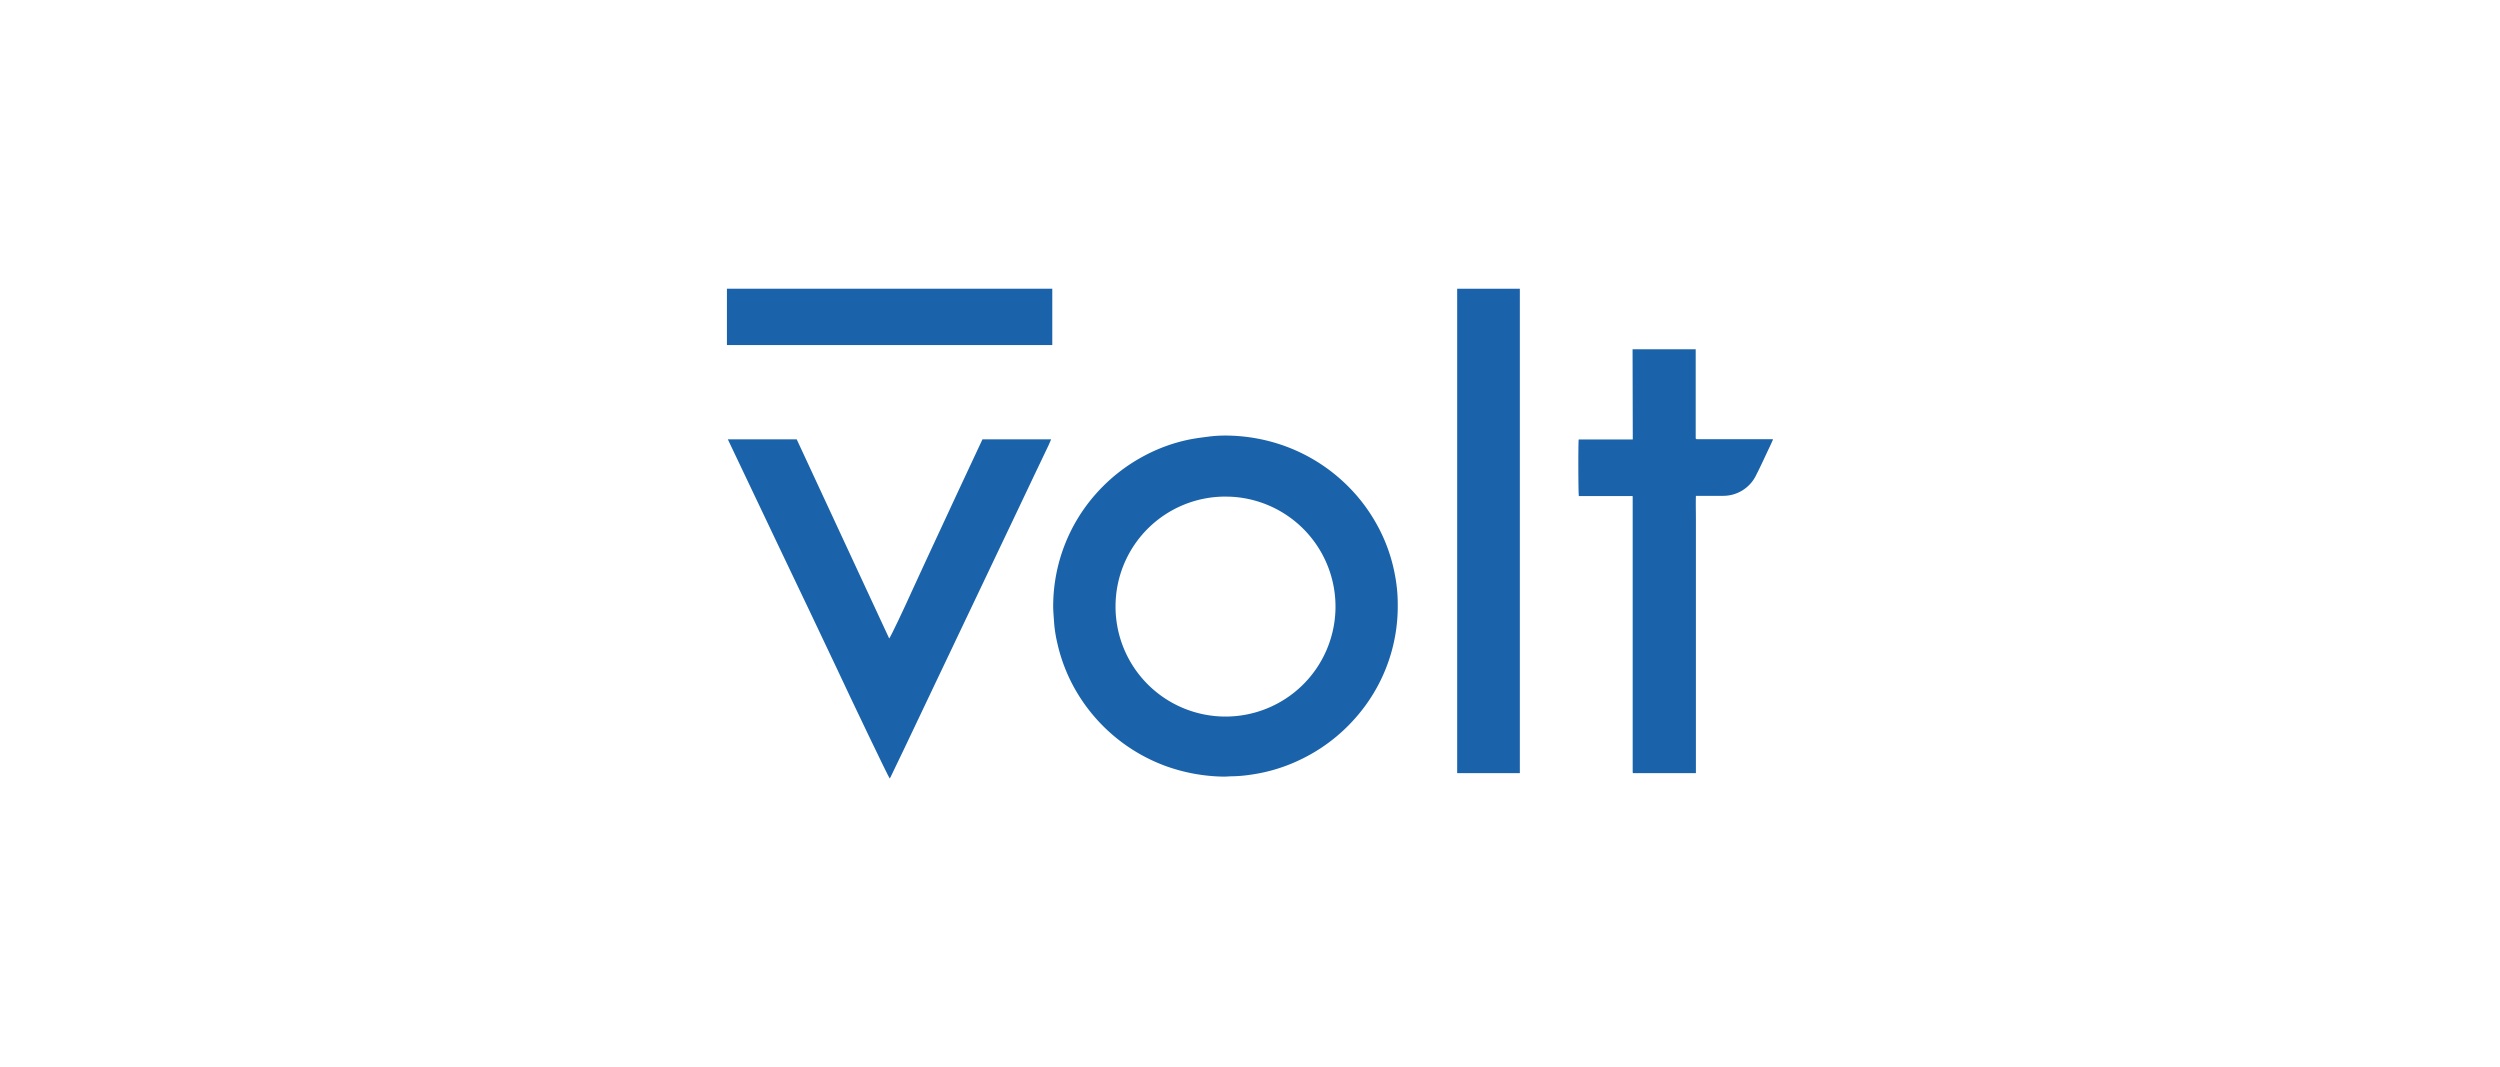
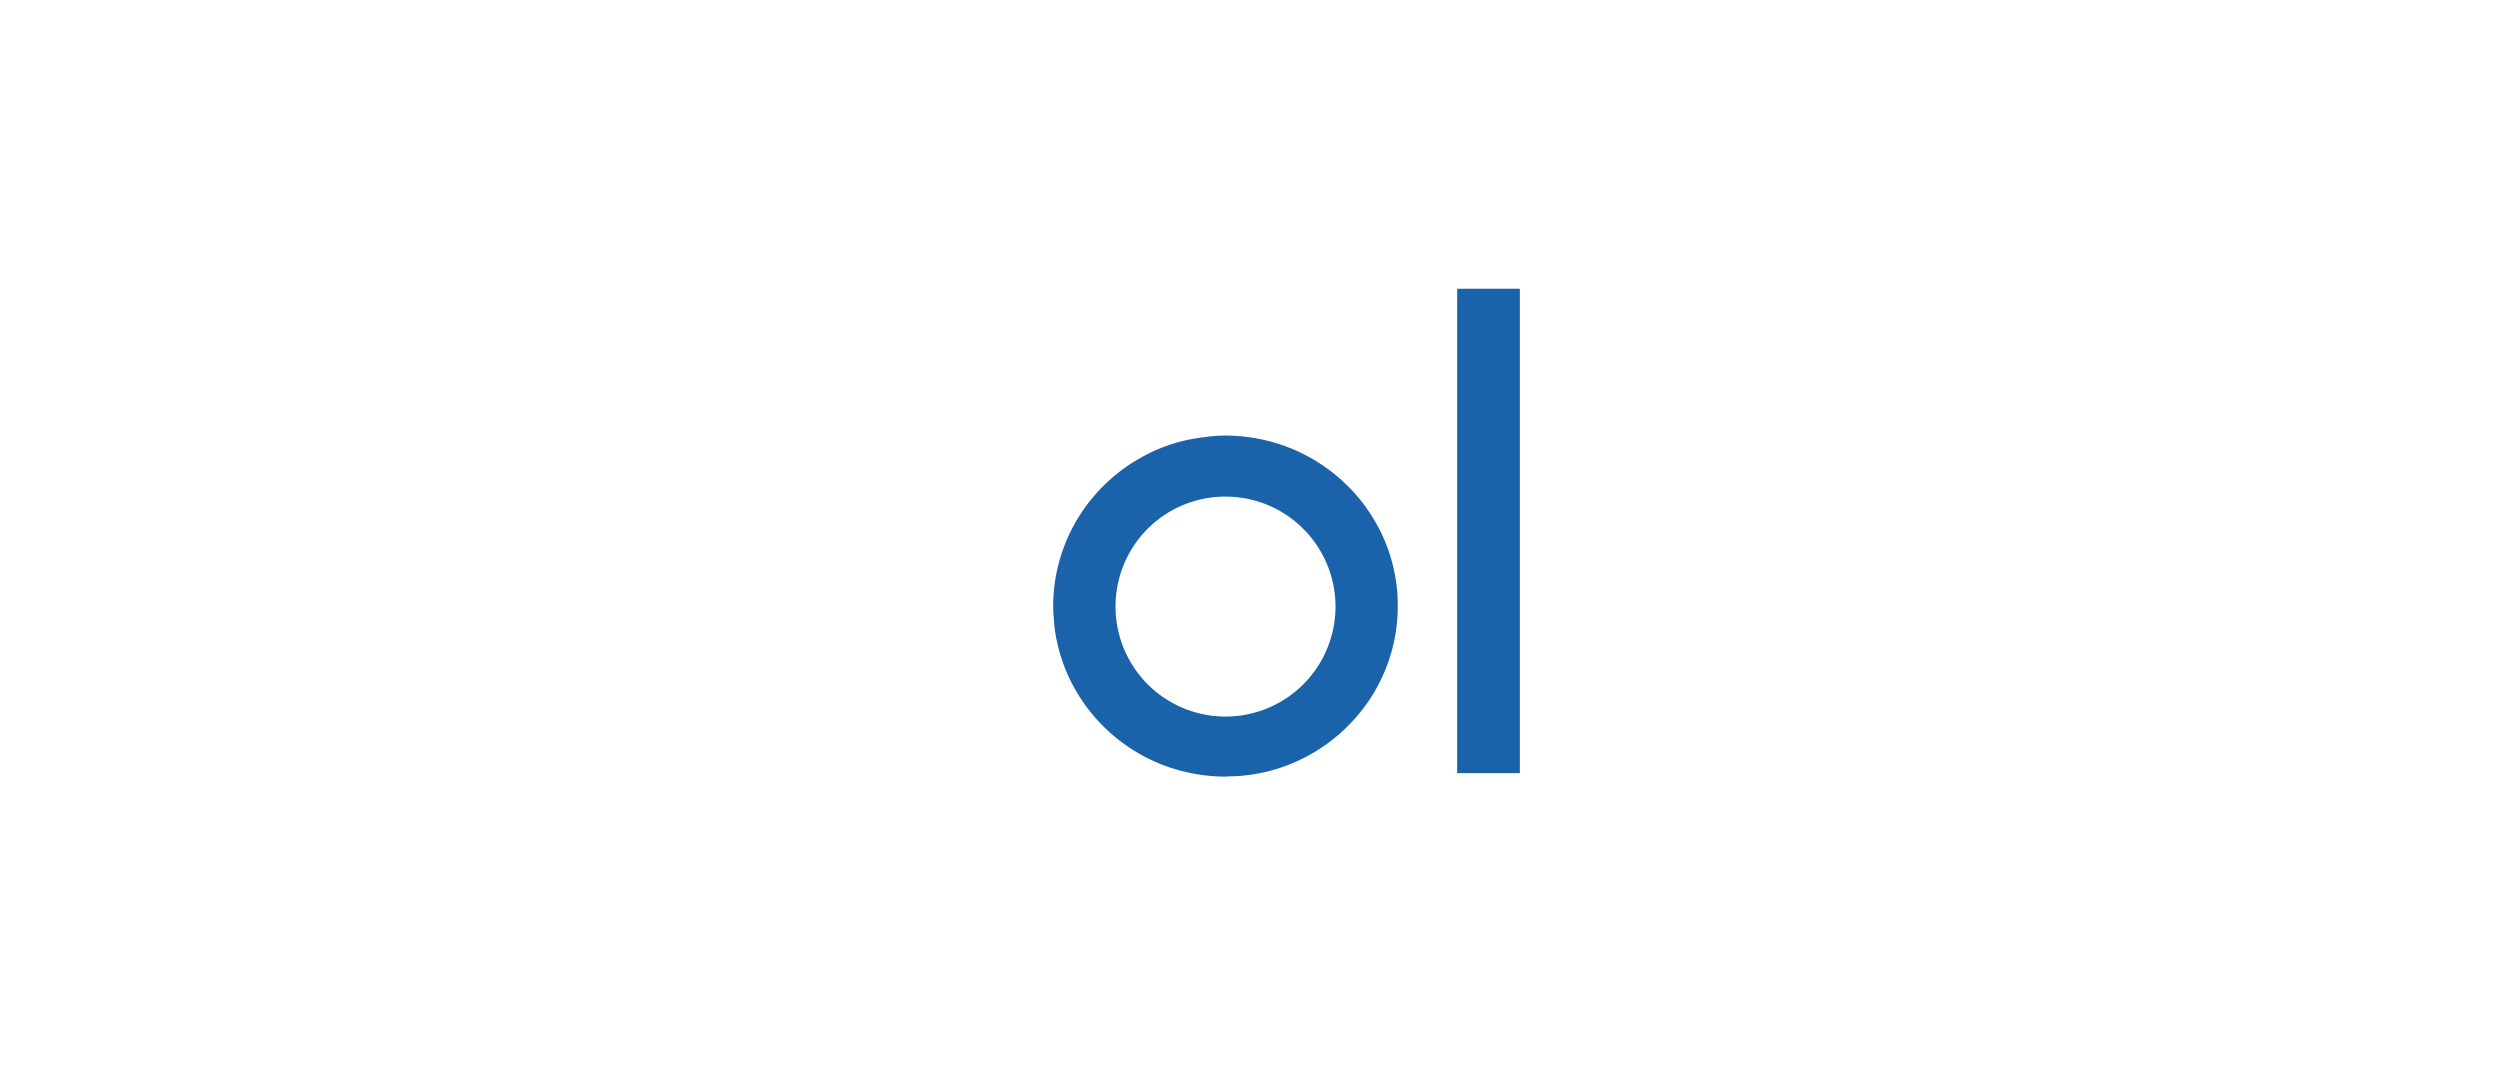
<svg xmlns="http://www.w3.org/2000/svg" id="b7d5a41d-91b8-4ba8-8312-4ca24cccde51" data-name="Layer 2" width="260" height="111" viewBox="0 0 260 111">
  <title>voltArtboard 2</title>
  <path d="M145.366,62.872a17.518,17.518,0,0,1-4.43,11.829,17.821,17.821,0,0,1-5.776,4.339,17.341,17.341,0,0,1-5.04,1.522,14.329,14.329,0,0,1-1.973.172c-.314,0-.631.043-.945.034A18.518,18.518,0,0,1,121.32,79.7a17.937,17.937,0,0,1-9.657-8.279,17.485,17.485,0,0,1-1.714-4.591,13.576,13.576,0,0,1-.328-2.16c-.036-.593-.1-1.185-.089-1.776a17.613,17.613,0,0,1,4.379-11.461,17.94,17.94,0,0,1,5.016-3.989,17.283,17.283,0,0,1,4.651-1.711c.72-.149,1.452-.24,2.184-.334a13.171,13.171,0,0,1,1.459-.1,18.334,18.334,0,0,1,6.151,1,17.942,17.942,0,0,1,6,3.5,17.739,17.739,0,0,1,3.778,4.677,17.194,17.194,0,0,1,1.92,5.3A16.044,16.044,0,0,1,145.366,62.872Zm-29.35.147a11.438,11.438,0,1,0,11.772-11.368c-.085,0-.17,0-.255-.005a11.415,11.415,0,0,0-11.516,11.315Z" fill="#1a63ab" />
-   <path d="M102.176,45.692h7.142c-.091.2-.168.381-.24.559q-.78,1.64-1.562,3.273l-2.122,4.469q-.762,1.608-1.533,3.218-.933,1.961-1.865,3.924c-.508,1.075-1.024,2.145-1.533,3.22q-.936,1.962-1.865,3.922-.757,1.6-1.521,3.194-.947,1.988-1.889,3.976l-1.174,2.467L92.642,80.77c-.031.07-.07.135-.108.2-.132-.139-3.84-7.881-5.637-11.728-1.848-3.931-3.73-7.845-5.594-11.759s-3.732-7.845-5.609-11.793h7.164L92.476,66.4c.149-.144,1.572-3.167,2.467-5.152.785-1.74,1.606-3.461,2.4-5.191s1.6-3.444,2.4-5.164S101.36,47.437,102.176,45.692Z" fill="#1a63ab" />
-   <path d="M169.787,36.323h6.566v9.285l.043.041.022.016a.5.5,0,0,0,.086.015h7.833l.06.024c-.1.221-.2.444-.3.662-.48,1-.921,2-1.428,2.983a3.8,3.8,0,0,1-3.528,2.218h-2.767c-.026.813,0,1.6,0,2.4V80.406h-6.532l-.014-.017-.017-.022-.012-.055a.141.141,0,0,1,0-.029V51.708a.253.253,0,0,0,0-.055v-.026l-.019-.022-.024-.017a1.065,1.065,0,0,0-.113,0H164.2c-.06-.2-.077-5.491-.014-5.882h5.622Z" fill="#1a63ab" />
  <path d="M151.546,80.408V30.026h6.518V80.408Z" fill="#1a63ab" />
-   <path d="M75.6,35.886v-5.86h33.838v5.86Z" fill="#1a63ab" />
</svg>